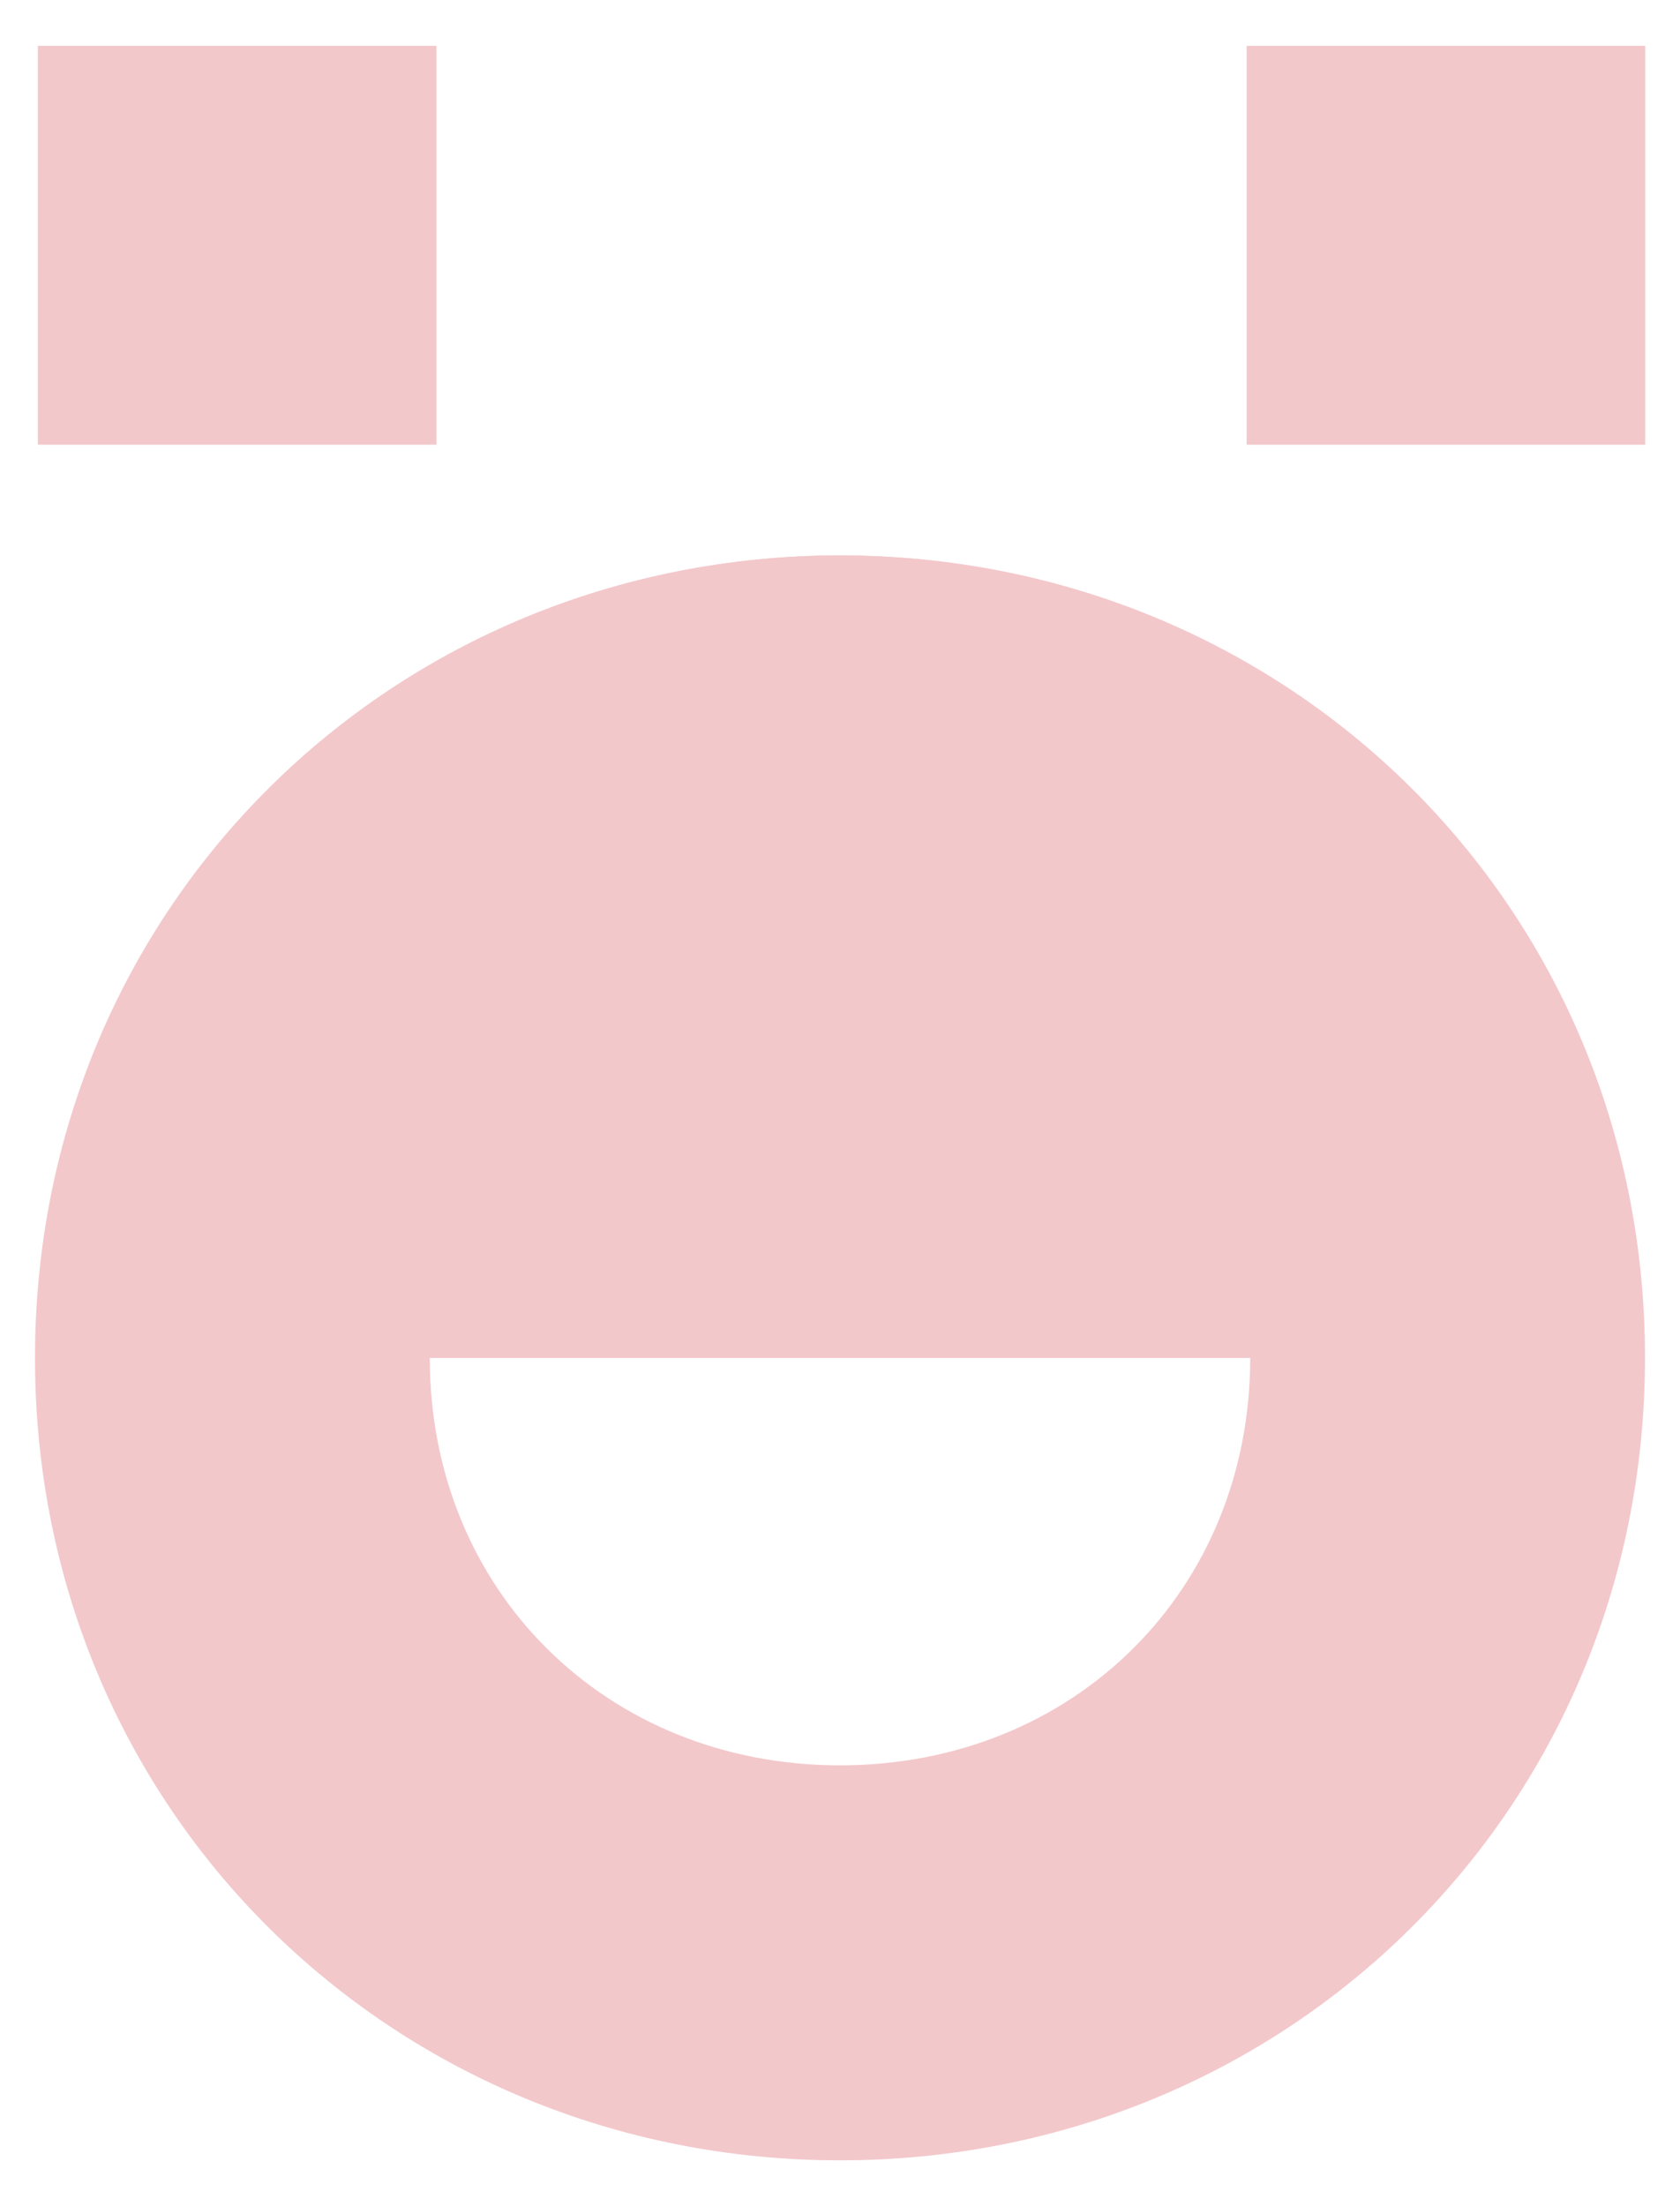
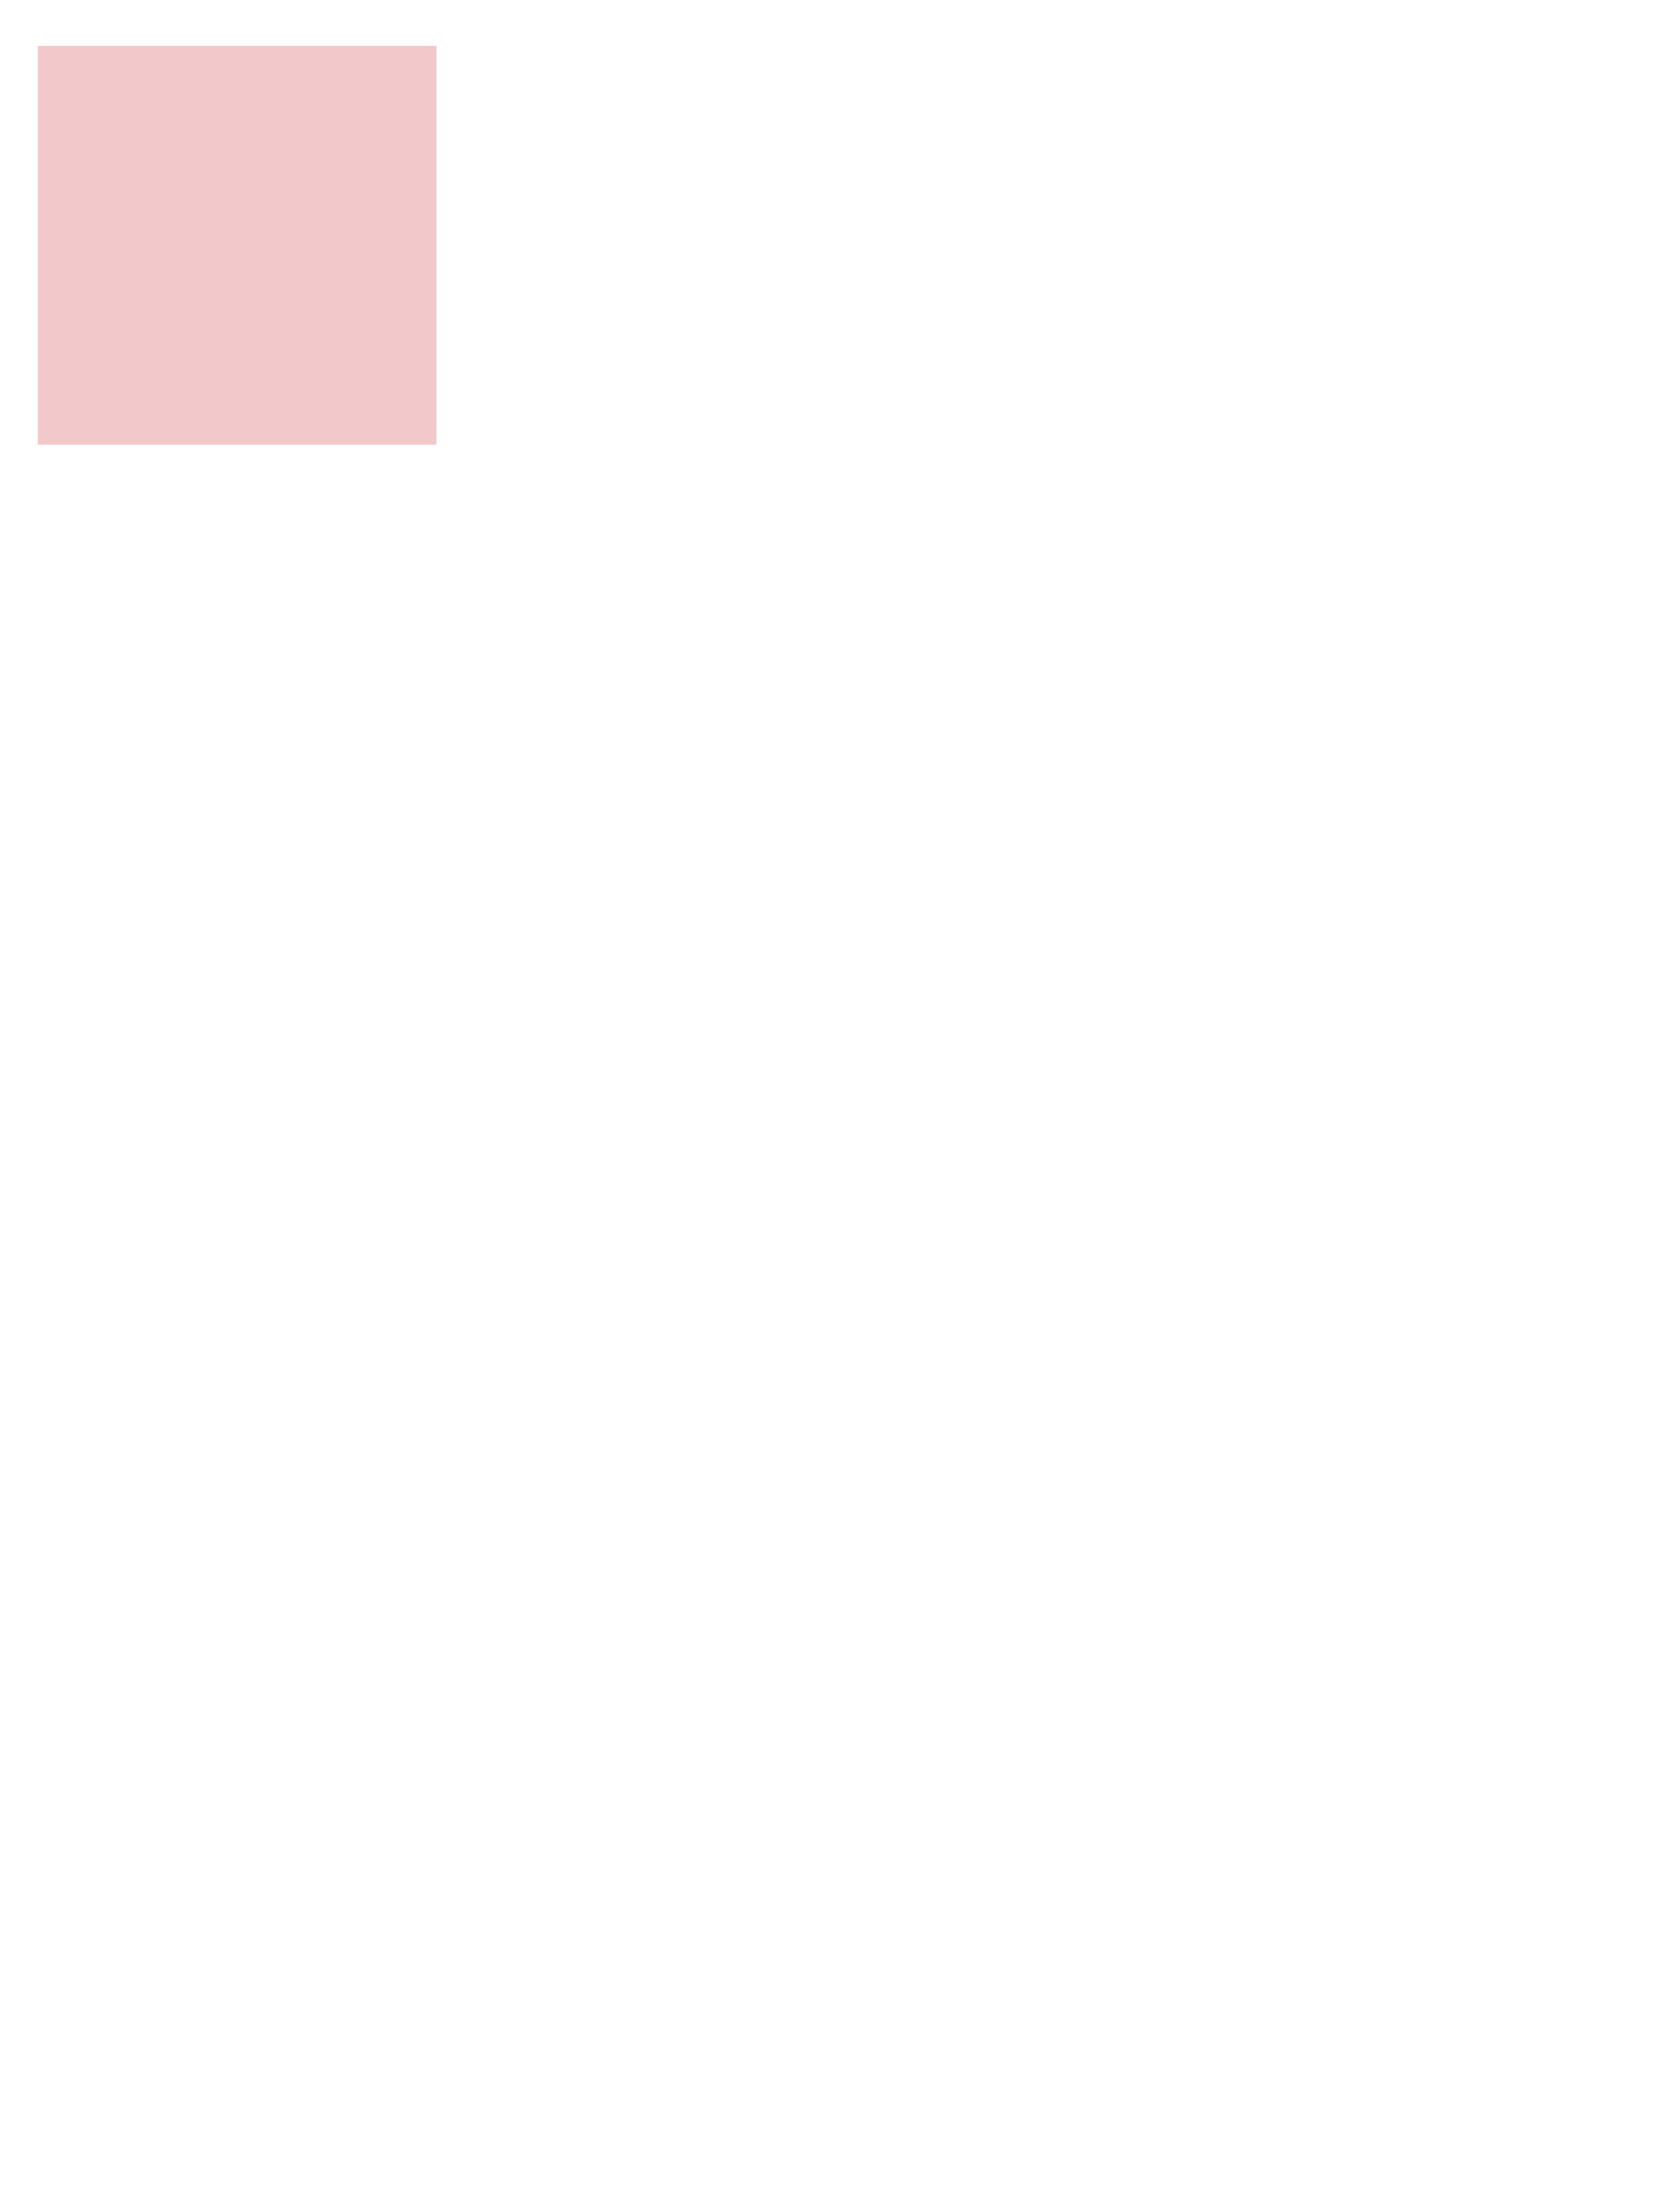
<svg xmlns="http://www.w3.org/2000/svg" x="0px" y="0px" viewBox="0 0 652.8 856.8" style="enable-background:new 0 0 652.8 856.8;" xml:space="preserve">
  <style type="text/css"> .st0{display:none;fill:#EFEFEF;} .st1{fill:#7BC3C5;} .st2{fill:#FF9665;} .st3{fill:#FFFFFF;} .st4{fill:#A4DBE8;} .st5{fill:#F3C8CB;} .st6{fill:#EFEFEF;} .st7{fill:#FF7865;} .st8{fill:none;stroke:#FF7865;stroke-width:13;stroke-linecap:round;stroke-miterlimit:10;} .st9{fill:#0A0A0A;} .st10{fill:#0A0A0A;stroke:#FF7865;stroke-width:13;stroke-linecap:round;stroke-miterlimit:10;} .st11{fill:none;stroke:#7C7C7C;stroke-width:0.247;stroke-miterlimit:10;} .st12{fill:none;stroke:#FF7865;stroke-width:15.5;stroke-linecap:round;stroke-miterlimit:10;} .st13{fill:none;stroke:#FF9665;stroke-width:15.5;stroke-linecap:round;stroke-miterlimit:10;} .st14{fill:#FAEEEA;} .st15{fill:#FCAEBB;} .st16{opacity:0.27;fill:#FFFFFF;} .st17{fill:none;stroke:#FFFFFF;stroke-width:0.75;stroke-miterlimit:10;} .st18{fill:#FFFFFF;stroke:#FF7865;stroke-width:13;stroke-linecap:round;stroke-miterlimit:10;} </style>
  <g id="Content"> </g>
  <g id="Background">
    <g>
-       <path class="st5" d="M326.4,369.2c90.9,0,159.4,68,159.4,158.2c0,90.2-68.5,158.2-159.4,158.2c-90.9,0-159.4-68-159.4-158.2 C167,437.2,235.6,369.2,326.4,369.2 M326.4,215.7c-173.5,0-312.8,135.8-312.8,311.7S152.9,839,326.4,839 c173.5,0,312.8-135.8,312.8-311.7S500,215.7,326.4,215.7L326.4,215.7z" />
-       <path class="st5" d="M14.7,527.4h623.3c0-172.1-139.5-311.7-311.7-311.7C154.3,215.7,14.7,355.2,14.7,527.4z" />
-       <rect x="484.4" y="17.8" class="st5" width="154.9" height="154.9" />
      <rect x="14.7" y="17.8" class="st5" width="154.9" height="154.9" />
    </g>
  </g>
</svg>